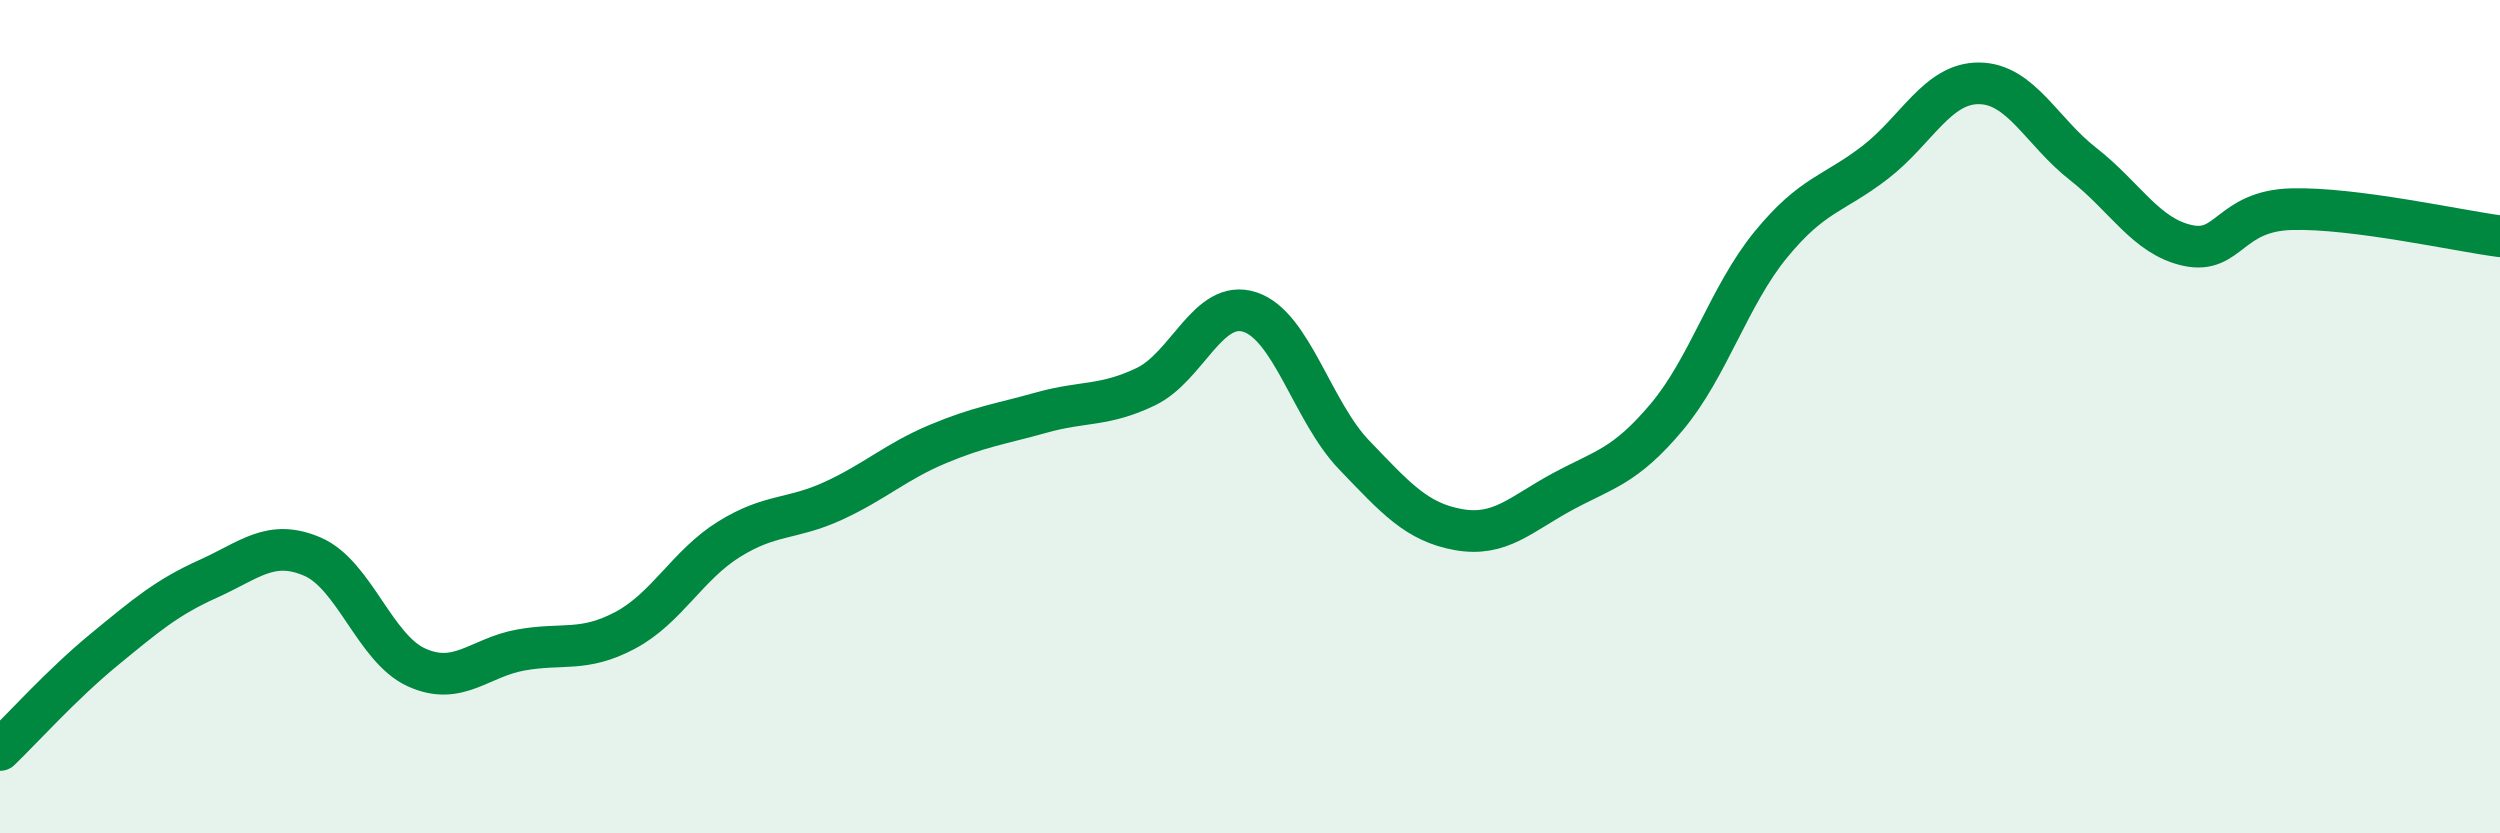
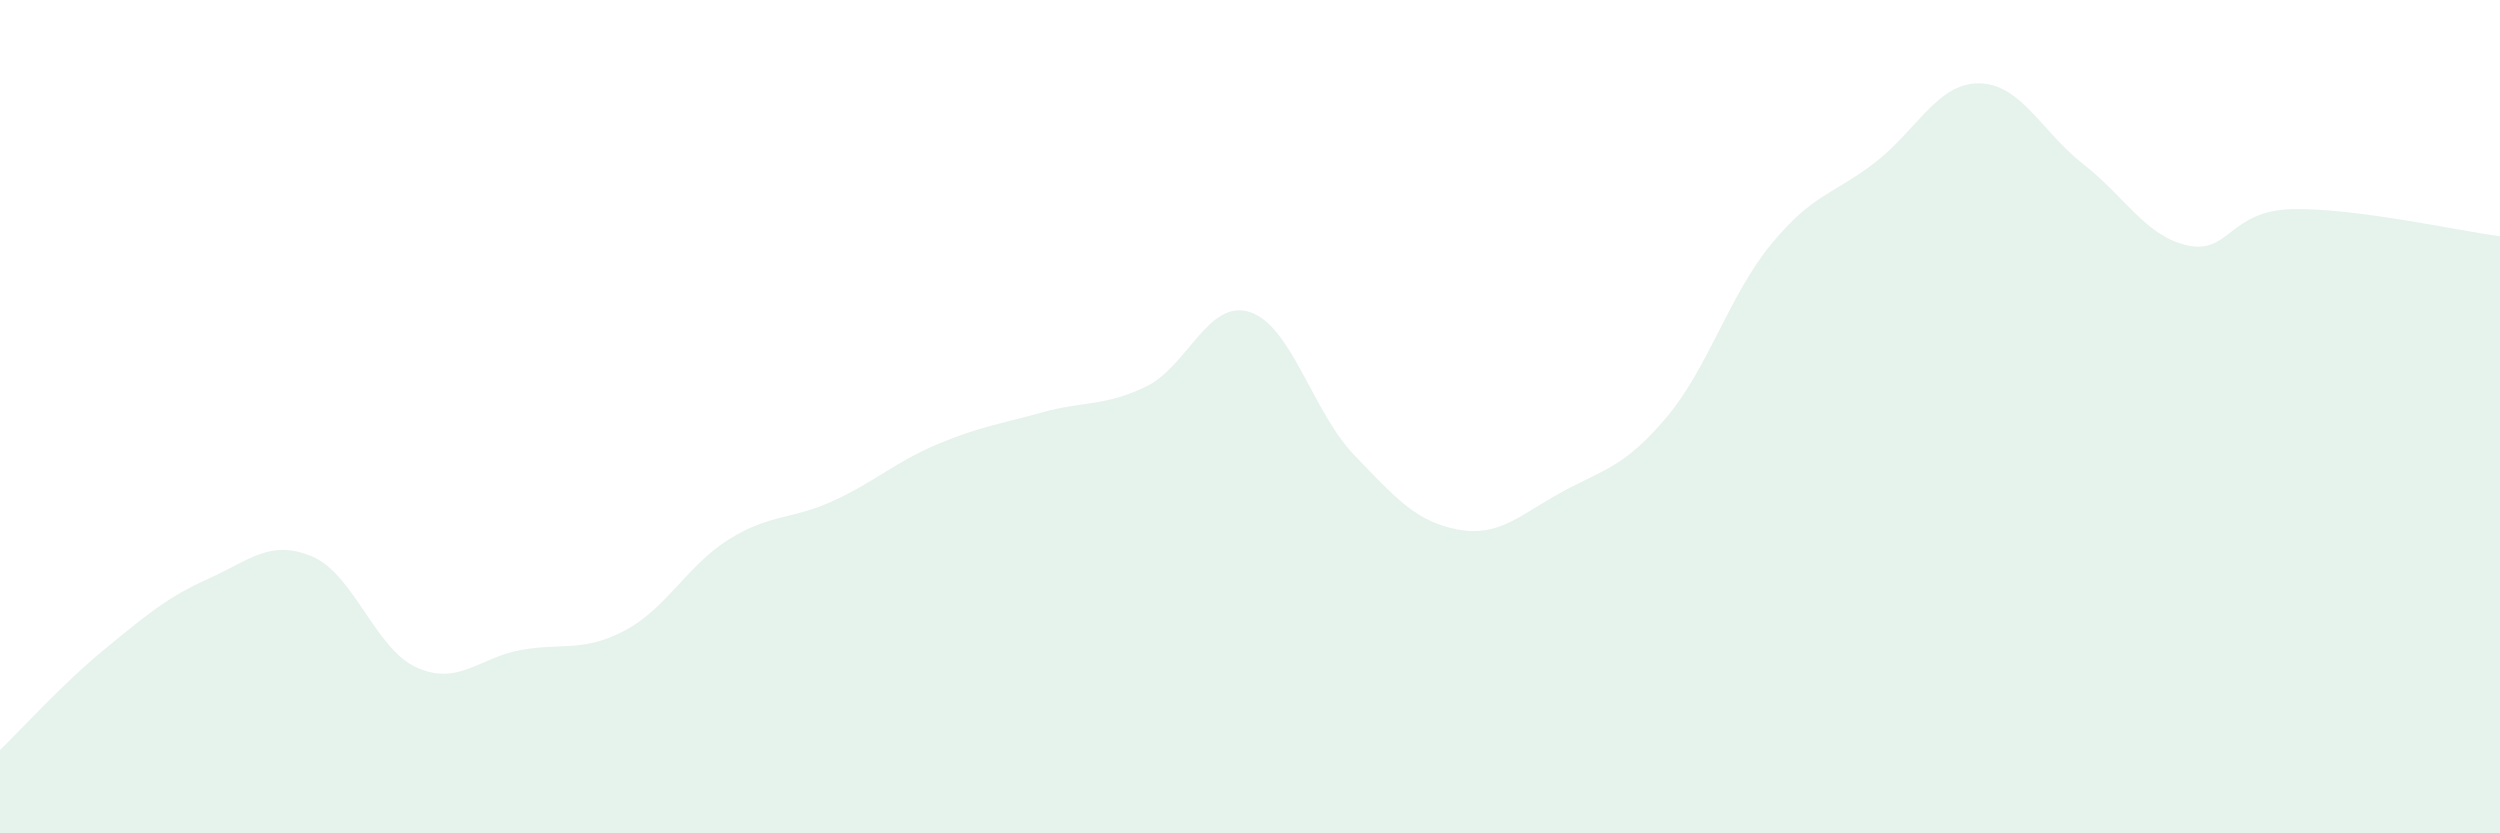
<svg xmlns="http://www.w3.org/2000/svg" width="60" height="20" viewBox="0 0 60 20">
  <path d="M 0,18 C 0.5,17.52 1.5,16.41 2.5,15.59 C 3.5,14.77 4,14.34 5,13.89 C 6,13.44 6.5,12.93 7.5,13.36 C 8.5,13.79 9,15.57 10,16.02 C 11,16.47 11.5,15.78 12.5,15.6 C 13.5,15.42 14,15.66 15,15.13 C 16,14.6 16.5,13.56 17.5,12.94 C 18.5,12.32 19,12.48 20,12.02 C 21,11.56 21.5,11.08 22.5,10.66 C 23.5,10.24 24,10.18 25,9.9 C 26,9.62 26.5,9.76 27.5,9.28 C 28.5,8.8 29,7.16 30,7.49 C 31,7.82 31.5,9.88 32.5,10.92 C 33.5,11.96 34,12.53 35,12.71 C 36,12.89 36.5,12.34 37.5,11.8 C 38.5,11.26 39,11.2 40,10.01 C 41,8.82 41.5,7.09 42.5,5.87 C 43.5,4.65 44,4.67 45,3.9 C 46,3.13 46.5,1.99 47.5,2 C 48.5,2.01 49,3.16 50,3.94 C 51,4.72 51.5,5.67 52.5,5.89 C 53.5,6.11 53.5,5.06 55,5.02 C 56.5,4.98 59,5.54 60,5.67L60 20L0 20Z" fill="#008740" opacity="0.1" stroke-linecap="round" stroke-linejoin="round" />
-   <path d="M 0,18 C 0.5,17.52 1.5,16.41 2.5,15.59 C 3.5,14.77 4,14.34 5,13.89 C 6,13.44 6.5,12.93 7.5,13.36 C 8.5,13.79 9,15.57 10,16.02 C 11,16.47 11.5,15.78 12.5,15.6 C 13.5,15.42 14,15.66 15,15.13 C 16,14.6 16.5,13.56 17.5,12.94 C 18.5,12.32 19,12.48 20,12.02 C 21,11.56 21.5,11.08 22.5,10.66 C 23.5,10.24 24,10.18 25,9.9 C 26,9.62 26.5,9.76 27.5,9.28 C 28.5,8.8 29,7.16 30,7.49 C 31,7.82 31.5,9.88 32.5,10.92 C 33.5,11.96 34,12.53 35,12.71 C 36,12.89 36.5,12.34 37.5,11.8 C 38.5,11.26 39,11.2 40,10.01 C 41,8.82 41.5,7.09 42.5,5.87 C 43.5,4.65 44,4.67 45,3.9 C 46,3.13 46.5,1.99 47.5,2 C 48.5,2.01 49,3.16 50,3.94 C 51,4.72 51.5,5.67 52.5,5.89 C 53.5,6.11 53.5,5.06 55,5.02 C 56.5,4.98 59,5.54 60,5.67" stroke="#008740" stroke-width="1" fill="none" stroke-linecap="round" stroke-linejoin="round" />
</svg>